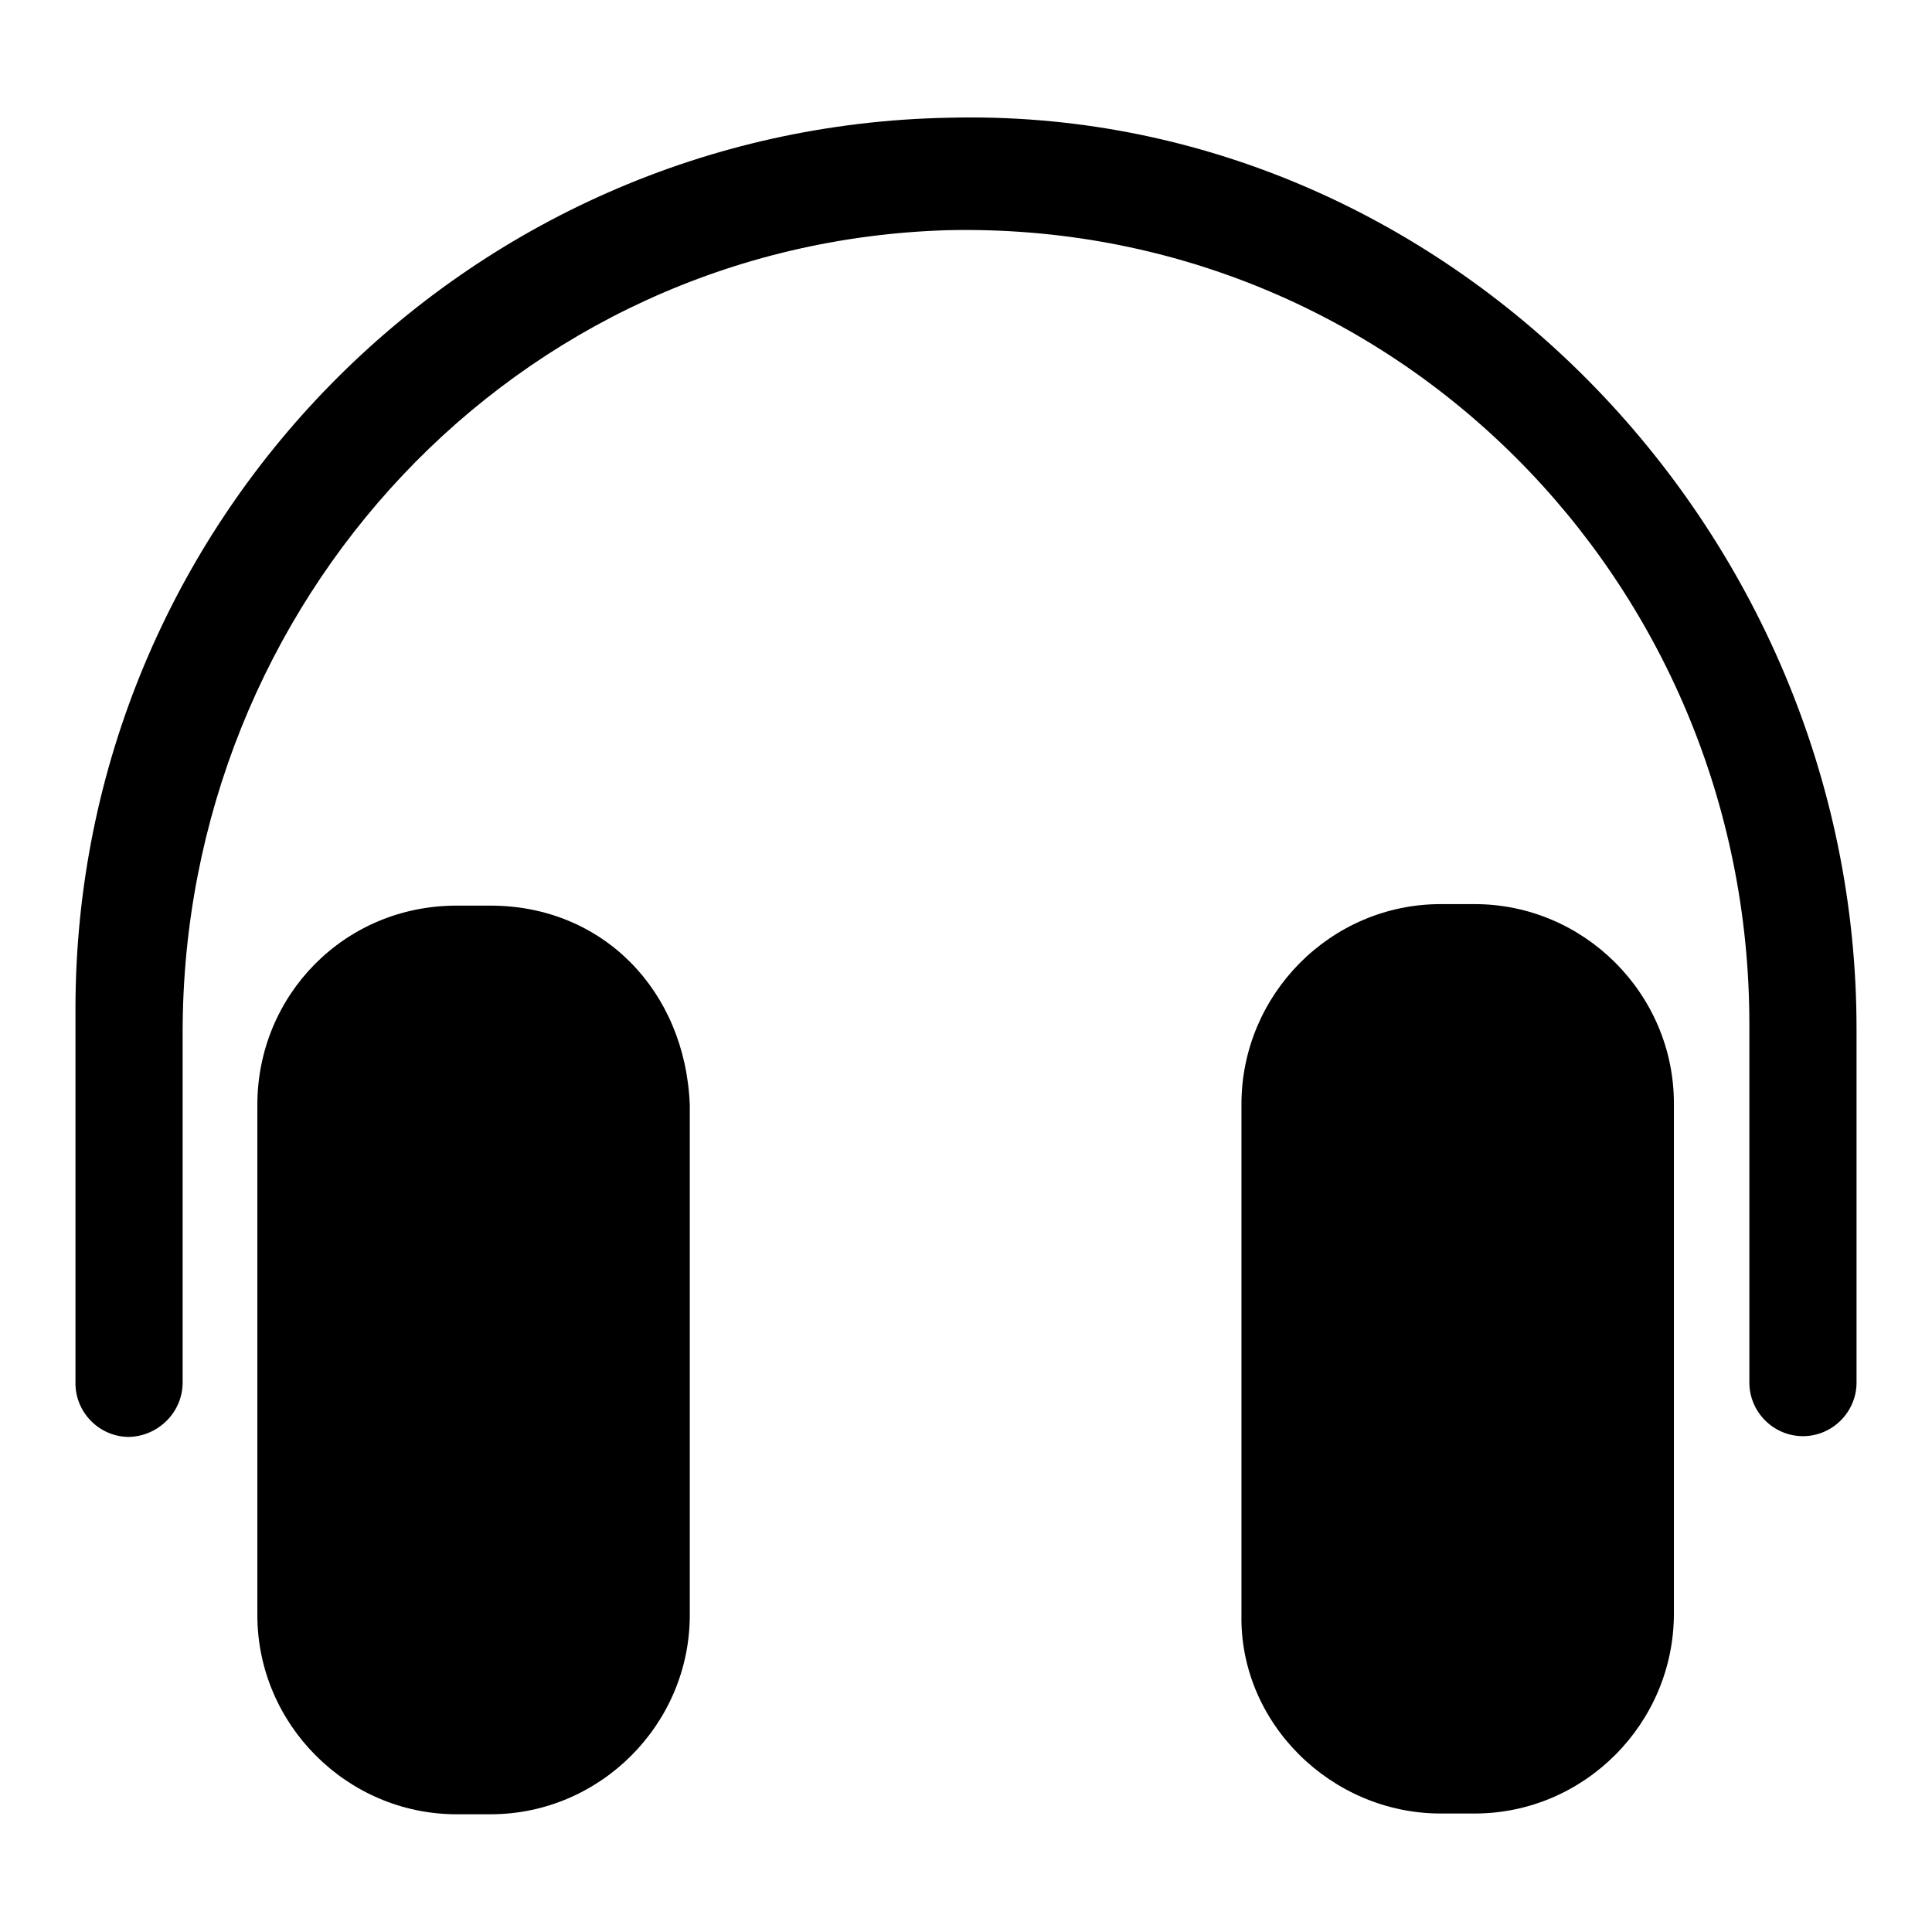
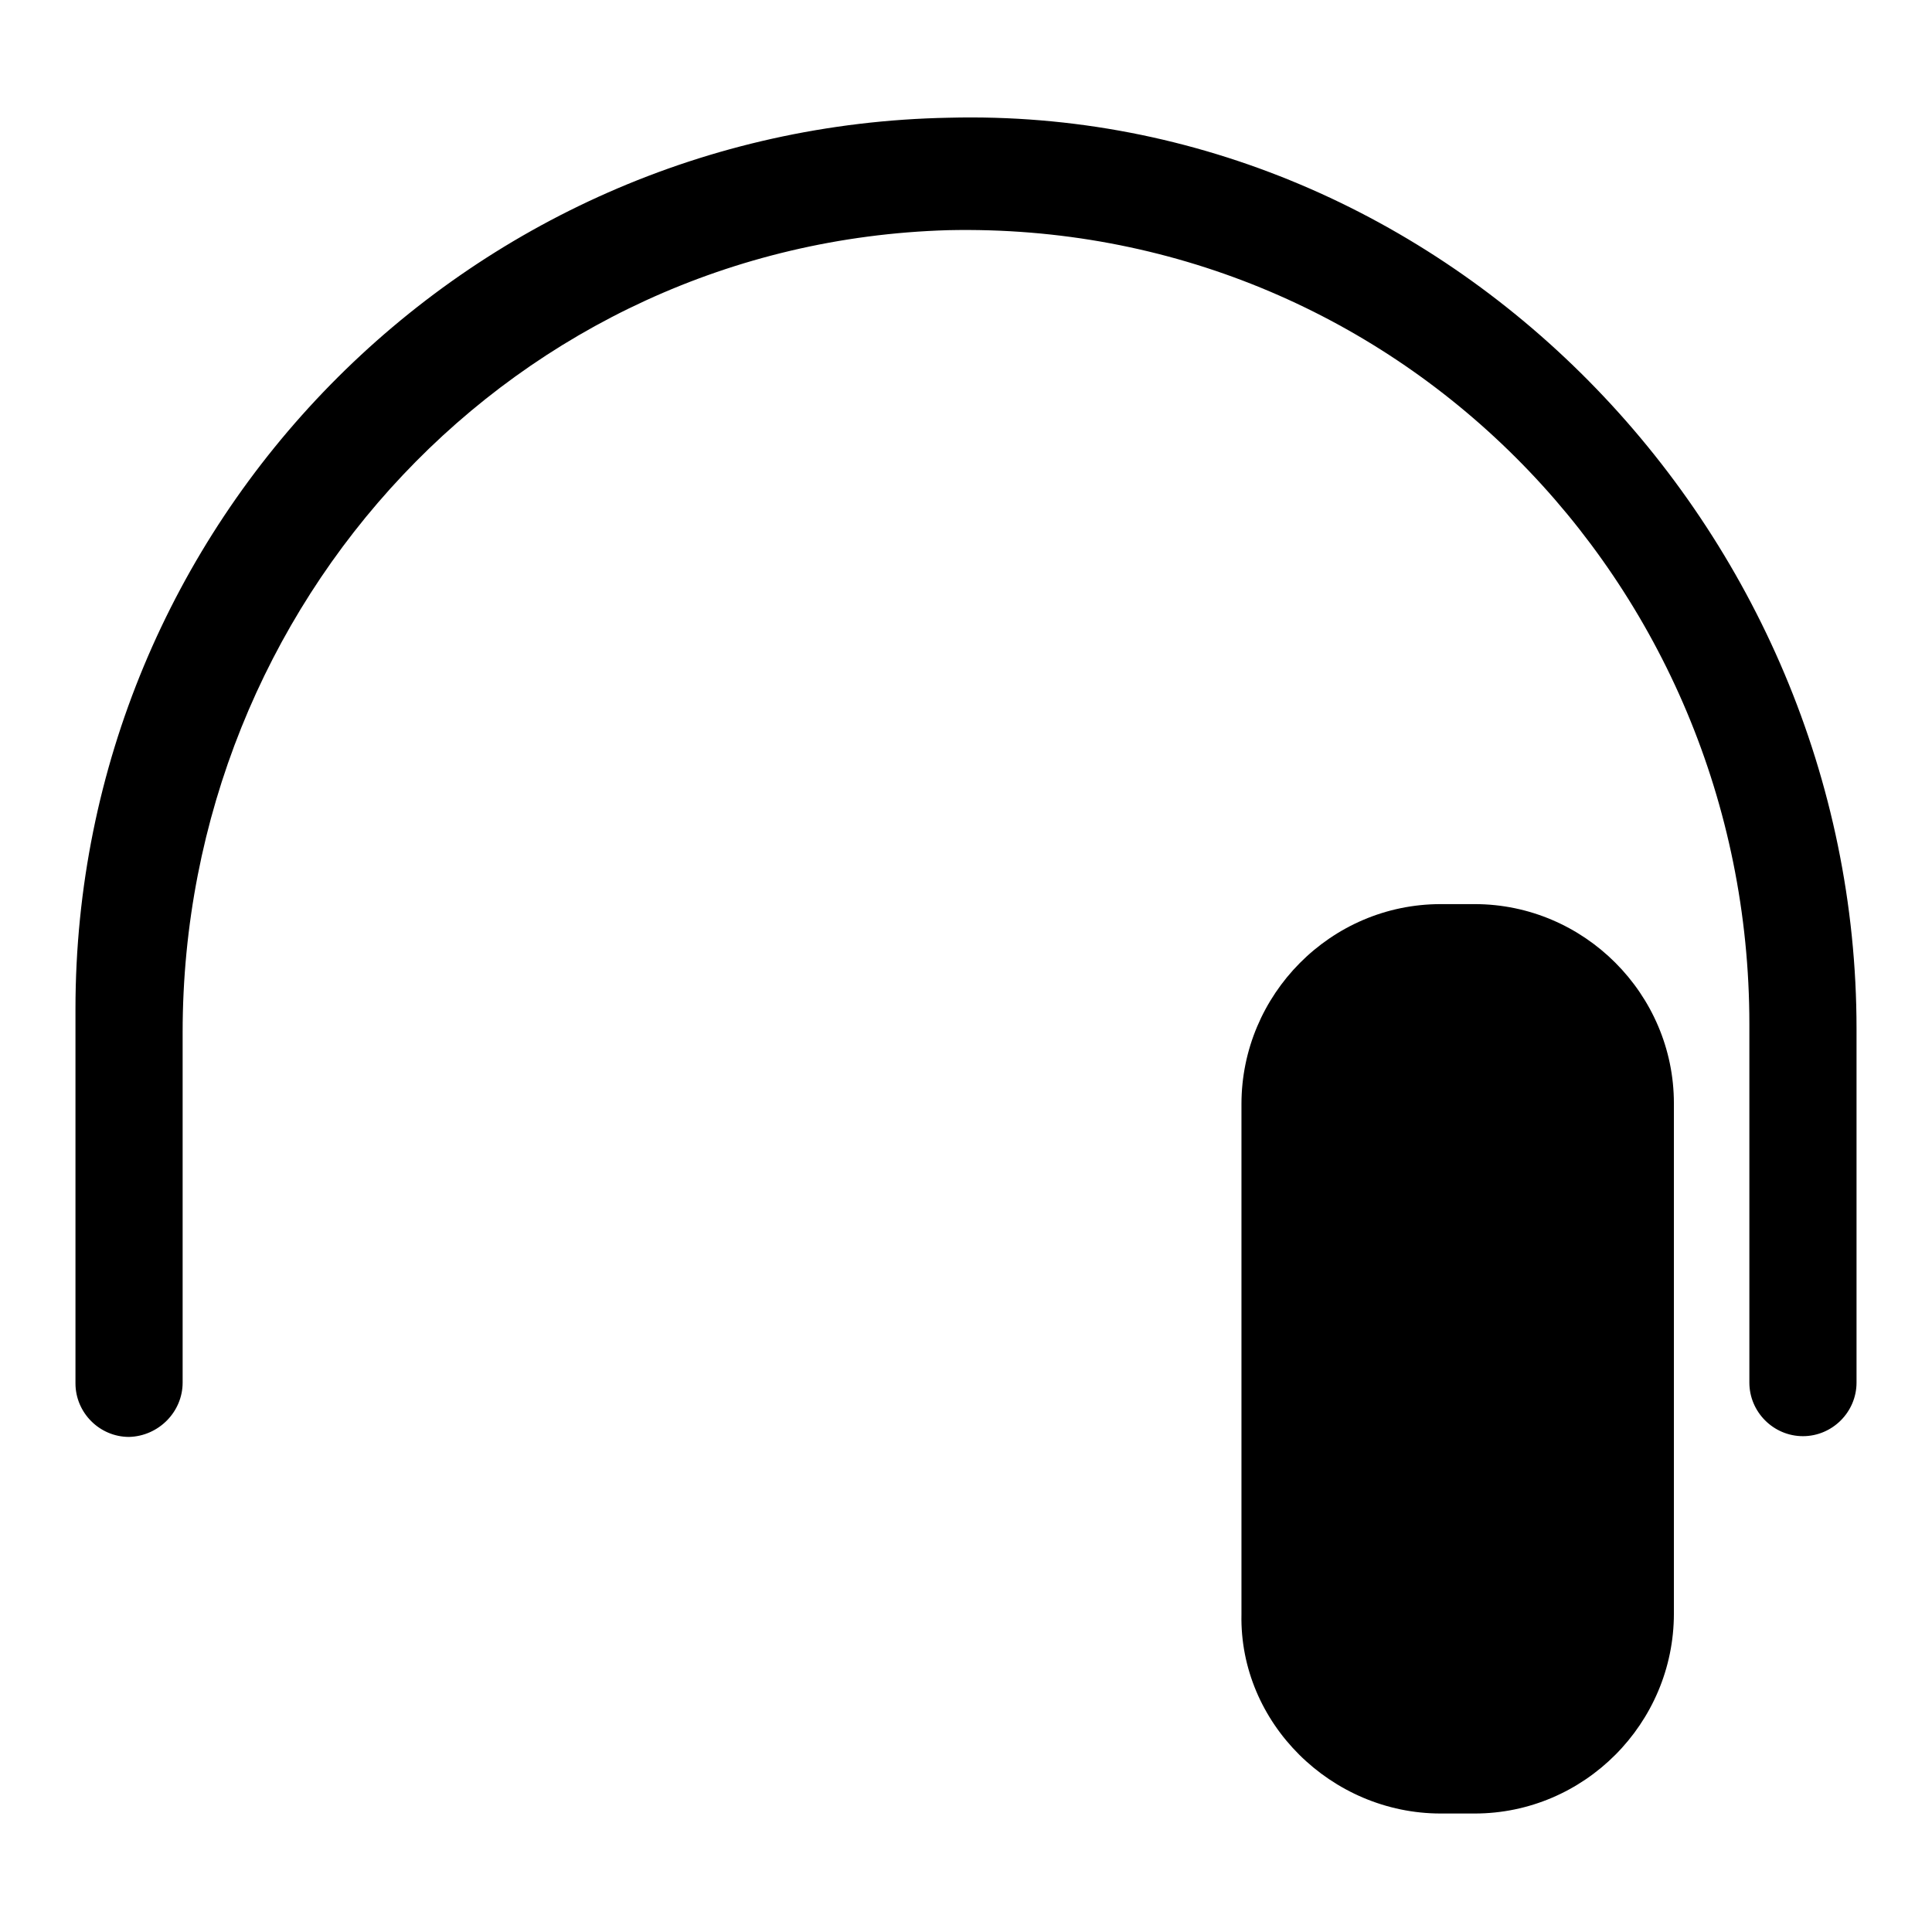
<svg xmlns="http://www.w3.org/2000/svg" version="1.1" x="0px" y="0px" viewBox="0 0 256 256" enable-background="new 0 0 256 256" xml:space="preserve">
  <g>
    <g>
-       <path fill="#000000" d="M65,240.4h-4.5c-14.5,0-26.4-11.9-26.4-26.4v-67.6c0-14.5,11.5-26.4,26.4-26.4H65c14.8,0,25.8,11.2,26.4,26.4V214C91.4,228.5,79.5,240.4,65,240.4z" />
      <path fill="#000000" d="M195.4,240.3h-4.5c-14.5,0-26.7-12-26.4-26.4v-67.6c0-14.5,11.8-26.5,26.4-26.5l4.5,0c14.5,0,26.4,11.9,26.4,26.4v67.6C221.8,228.4,209.9,240.3,195.4,240.3z" />
      <path fill="#000000" d="M24.2,183.2v-46.4c0-56.9,44-104.6,101.4-106.3c59-1.3,106.2,46.5,106.2,105.2v47.5c0,3.9,3.2,7.1,7.1,7.1l0,0c3.9,0,7.1-3.2,7.1-7.1v-46.9c0-66.2-54.5-122.4-120.3-120.7C61.6,16.8,10,69.3,10,133.7v49.6c0,3.9,3.2,7.1,7.1,7.1l0,0C21,190.3,24.2,187.1,24.2,183.2z" />
    </g>
  </g>
</svg>